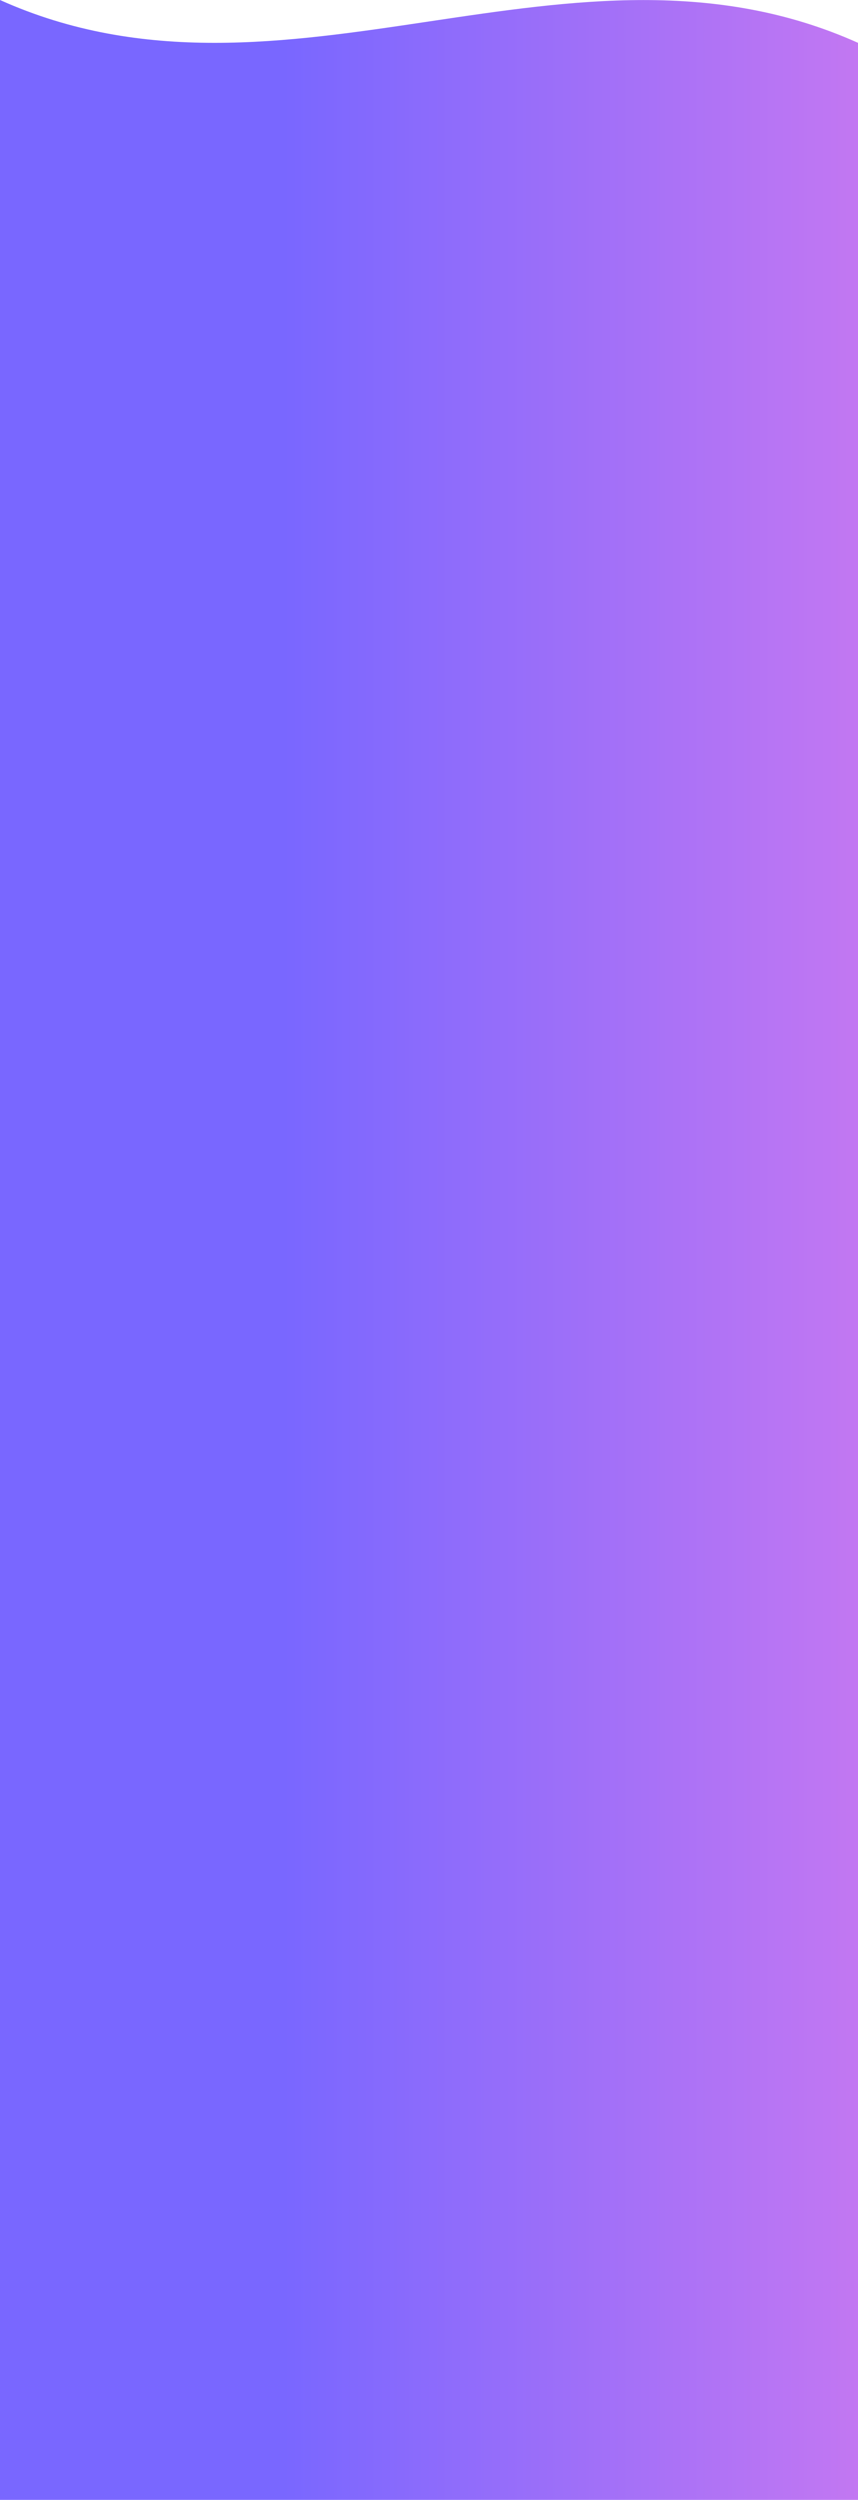
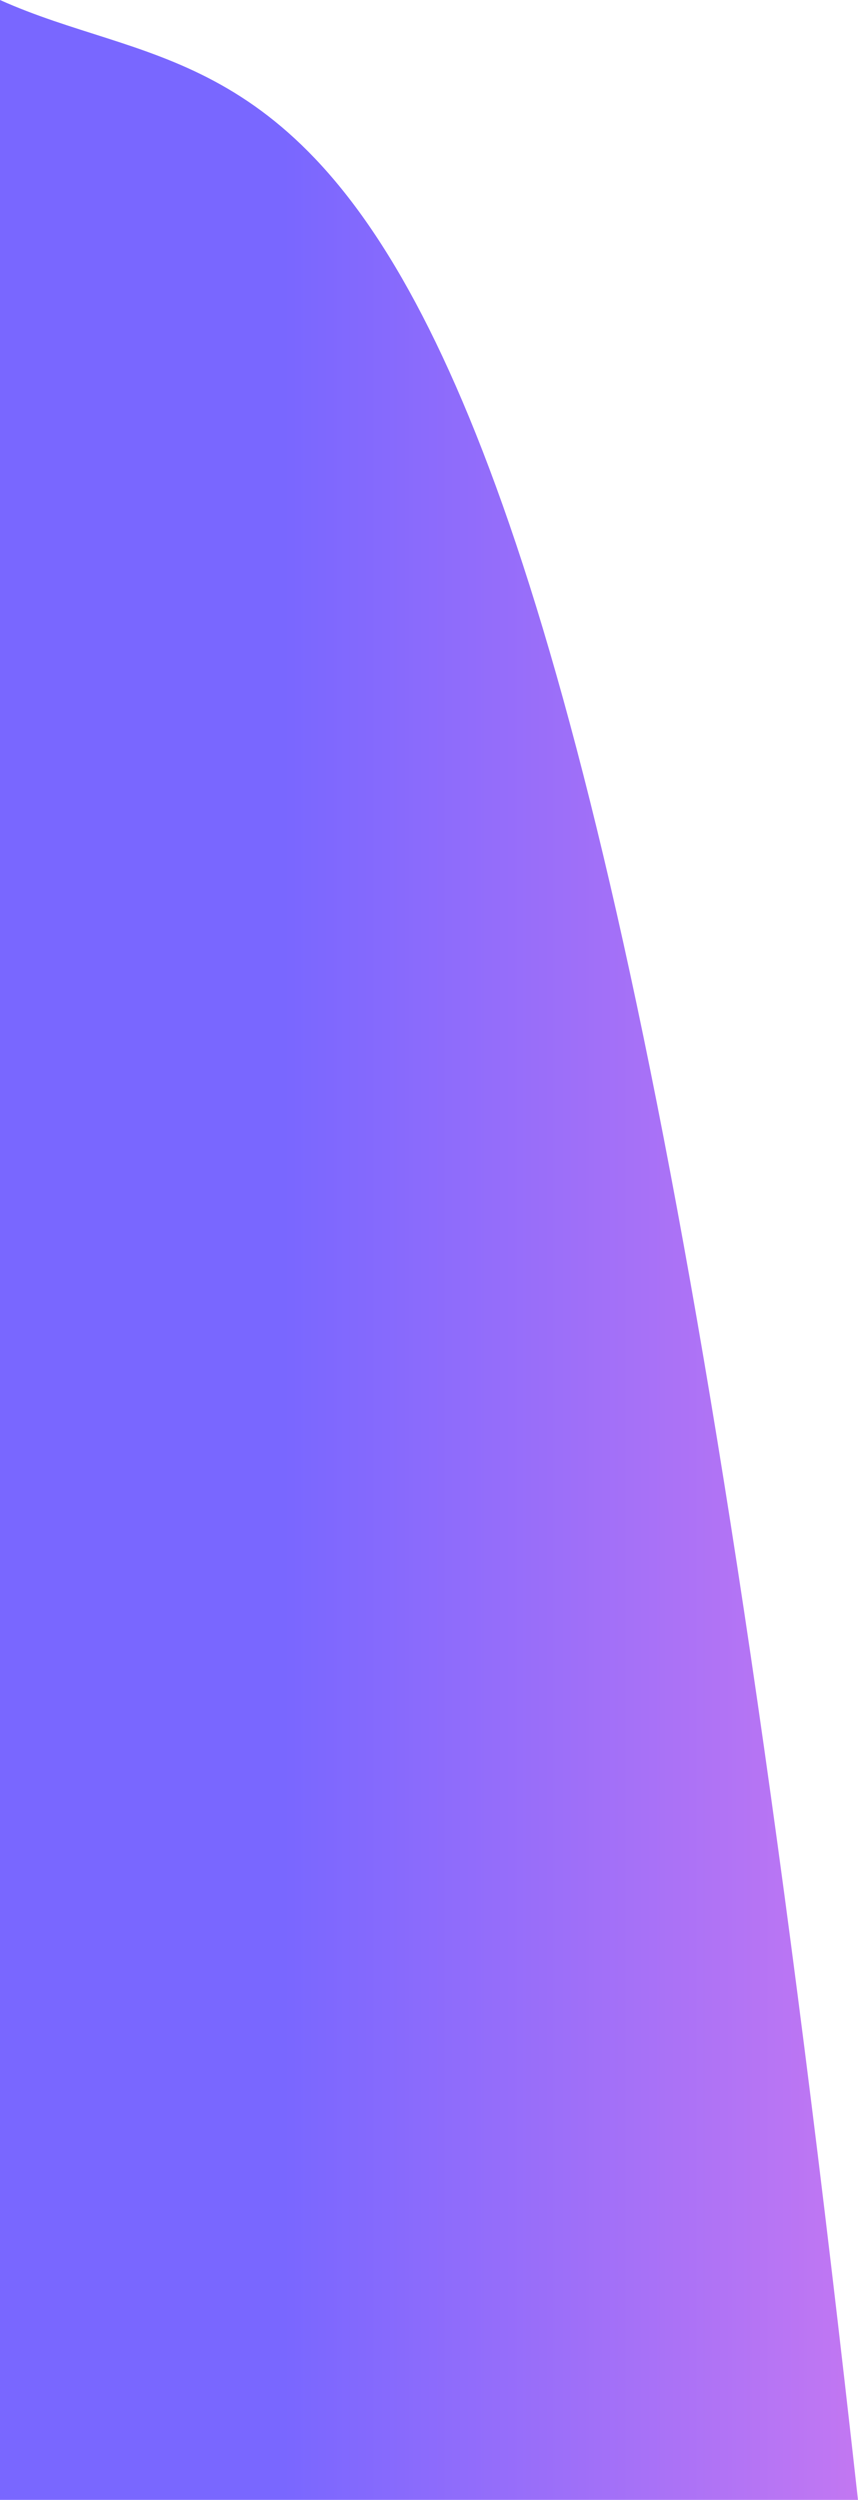
<svg xmlns="http://www.w3.org/2000/svg" viewBox="0 0 130.52 379.95">
  <defs>
    <linearGradient id="a" x1="130.52" y1="189.97" x2="0" y2="189.97" gradientTransform="matrix(-1, 0, 0, 1, 130.52, 0)" gradientUnits="userSpaceOnUse">
      <stop offset="0" stop-color="#7967ff" />
      <stop offset="0.33" stop-color="#7967ff" />
      <stop offset="1" stop-color="#c277f2" />
    </linearGradient>
  </defs>
  <title>poz_gradient_01</title>
-   <path d="M130.52,380V6.51C87-13,43.51,19.53,0,0V380Z" transform="translate(0 0)" style="fill-rule:evenodd;fill:url(#a)" />
+   <path d="M130.52,380C87-13,43.51,19.53,0,0V380Z" transform="translate(0 0)" style="fill-rule:evenodd;fill:url(#a)" />
</svg>